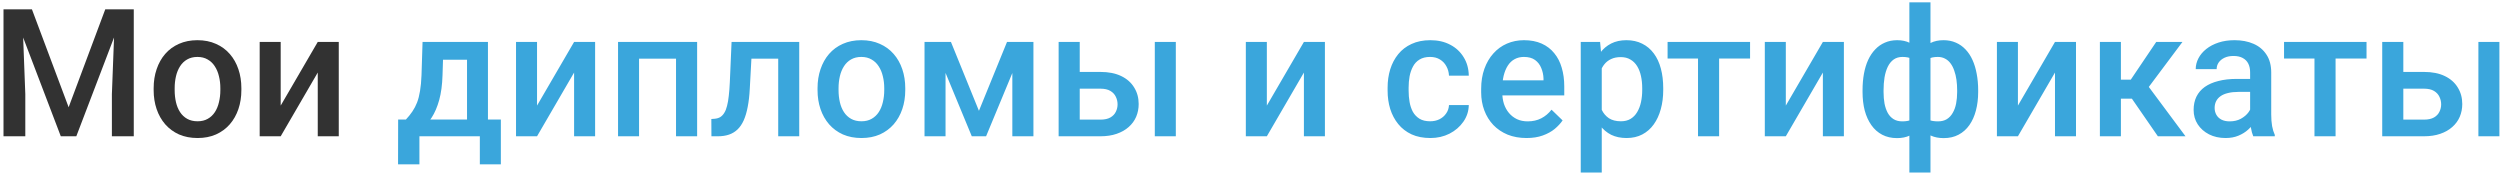
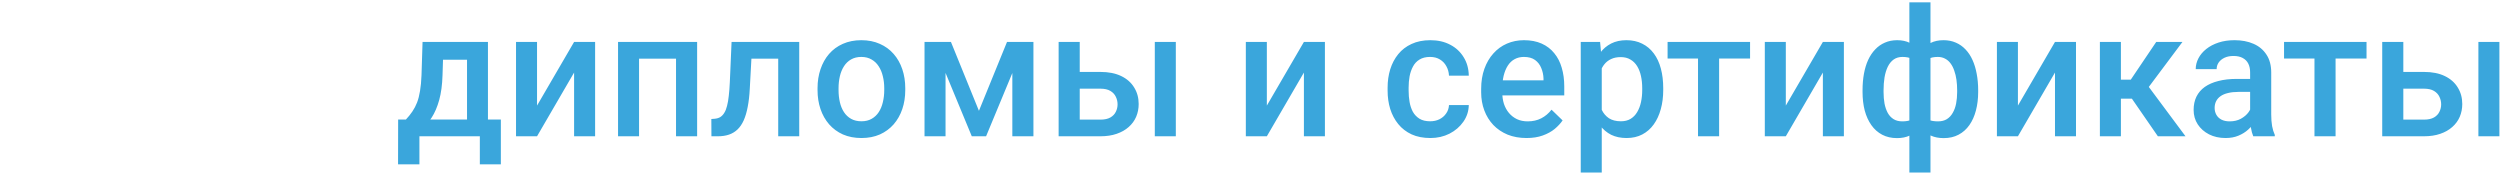
<svg xmlns="http://www.w3.org/2000/svg" width="532" height="37" viewBox="0 0 532 37" fill="none">
-   <path d="M2.639 1.984H6.795L14.606 22.821L22.399 1.984H26.556L16.239 29H12.937L2.639 1.984ZM0.746 1.984H4.698L5.385 20.02V29H0.746V1.984ZM24.496 1.984H28.467V29H23.81V20.02L24.496 1.984ZM32.697 19.185V18.758C32.697 17.311 32.908 15.968 33.328 14.731C33.749 13.482 34.355 12.4 35.147 11.484C35.95 10.557 36.928 9.839 38.078 9.332C39.241 8.812 40.552 8.553 42.012 8.553C43.484 8.553 44.795 8.812 45.945 9.332C47.108 9.839 48.092 10.557 48.895 11.484C49.7 12.4 50.312 13.482 50.732 14.731C51.153 15.968 51.363 17.311 51.363 18.758V19.185C51.363 20.632 51.153 21.974 50.732 23.211C50.312 24.448 49.7 25.53 48.895 26.458C48.092 27.373 47.114 28.091 45.964 28.61C44.813 29.117 43.508 29.371 42.049 29.371C40.577 29.371 39.259 29.117 38.097 28.61C36.946 28.091 35.969 27.373 35.165 26.458C34.361 25.53 33.749 24.448 33.328 23.211C32.908 21.974 32.697 20.632 32.697 19.185ZM37.169 18.758V19.185C37.169 20.088 37.262 20.941 37.447 21.745C37.633 22.549 37.923 23.254 38.319 23.86C38.715 24.466 39.222 24.943 39.841 25.289C40.459 25.635 41.195 25.809 42.049 25.809C42.878 25.809 43.595 25.635 44.201 25.289C44.82 24.943 45.327 24.466 45.723 23.86C46.118 23.254 46.409 22.549 46.595 21.745C46.793 20.941 46.892 20.088 46.892 19.185V18.758C46.892 17.867 46.793 17.026 46.595 16.234C46.409 15.43 46.112 14.719 45.704 14.101C45.308 13.482 44.801 13 44.183 12.653C43.577 12.295 42.853 12.115 42.012 12.115C41.171 12.115 40.441 12.295 39.822 12.653C39.216 13 38.715 13.482 38.319 14.101C37.923 14.719 37.633 15.43 37.447 16.234C37.262 17.026 37.169 17.867 37.169 18.758ZM59.731 22.469L67.617 8.924H72.089V29H67.617V15.437L59.731 29H55.26V8.924H59.731V22.469Z" fill="#323232" />
  <path d="M89.92 8.924H94.392L94.169 15.993C94.107 18.047 93.872 19.809 93.464 21.281C93.056 22.753 92.524 23.996 91.868 25.011C91.213 26.013 90.47 26.835 89.642 27.479C88.825 28.122 87.966 28.629 87.062 29H85.745V25.475L86.376 25.438C86.908 24.869 87.366 24.299 87.749 23.73C88.145 23.149 88.479 22.512 88.751 21.819C89.023 21.114 89.233 20.292 89.382 19.352C89.543 18.412 89.648 17.292 89.697 15.993L89.92 8.924ZM91.107 8.924H103.836V29H99.383V12.709H91.107V8.924ZM84.725 25.438H106.582V34.975H102.11V29H89.252V34.975H84.706L84.725 25.438ZM114.282 22.469L122.168 8.924H126.64V29H122.168V15.437L114.282 29H109.811V8.924H114.282V22.469ZM144.842 8.924V12.486H134.934V8.924H144.842ZM135.991 8.924V29H131.52V8.924H135.991ZM148.349 8.924V29H143.858V8.924H148.349ZM166.569 8.924V12.486H156.772V8.924H166.569ZM170.076 8.924V29H165.604V8.924H170.076ZM155.678 8.924H160.094L159.556 18.851C159.481 20.323 159.333 21.621 159.11 22.747C158.9 23.86 158.616 24.819 158.257 25.623C157.898 26.415 157.459 27.058 156.939 27.553C156.42 28.047 155.814 28.412 155.121 28.648C154.428 28.883 153.649 29 152.783 29H151.392L151.373 25.326L152.078 25.27C152.536 25.233 152.932 25.116 153.266 24.918C153.6 24.708 153.884 24.411 154.119 24.027C154.367 23.644 154.564 23.149 154.713 22.543C154.874 21.937 154.997 21.219 155.084 20.391C155.183 19.562 155.257 18.597 155.307 17.496L155.678 8.924ZM173.973 19.185V18.758C173.973 17.311 174.183 15.968 174.604 14.731C175.024 13.482 175.63 12.4 176.422 11.484C177.226 10.557 178.203 9.839 179.354 9.332C180.516 8.812 181.827 8.553 183.287 8.553C184.759 8.553 186.07 8.812 187.221 9.332C188.383 9.839 189.367 10.557 190.171 11.484C190.975 12.4 191.587 13.482 192.008 14.731C192.428 15.968 192.639 17.311 192.639 18.758V19.185C192.639 20.632 192.428 21.974 192.008 23.211C191.587 24.448 190.975 25.53 190.171 26.458C189.367 27.373 188.39 28.091 187.239 28.61C186.089 29.117 184.784 29.371 183.324 29.371C181.852 29.371 180.535 29.117 179.372 28.61C178.222 28.091 177.244 27.373 176.44 26.458C175.636 25.53 175.024 24.448 174.604 23.211C174.183 21.974 173.973 20.632 173.973 19.185ZM178.444 18.758V19.185C178.444 20.088 178.537 20.941 178.723 21.745C178.908 22.549 179.199 23.254 179.595 23.86C179.991 24.466 180.498 24.943 181.116 25.289C181.735 25.635 182.471 25.809 183.324 25.809C184.153 25.809 184.87 25.635 185.477 25.289C186.095 24.943 186.602 24.466 186.998 23.86C187.394 23.254 187.685 22.549 187.87 21.745C188.068 20.941 188.167 20.088 188.167 19.185V18.758C188.167 17.867 188.068 17.026 187.87 16.234C187.685 15.43 187.388 14.719 186.979 14.101C186.584 13.482 186.076 13 185.458 12.653C184.852 12.295 184.128 12.115 183.287 12.115C182.446 12.115 181.716 12.295 181.098 12.653C180.492 13 179.991 13.482 179.595 14.101C179.199 14.719 178.908 15.43 178.723 16.234C178.537 17.026 178.444 17.867 178.444 18.758ZM208.317 23.582L214.292 8.924H218.17L209.839 29H206.796L198.483 8.924H202.361L208.317 23.582ZM201.211 8.924V29H196.739V8.924H201.211ZM215.424 29V8.924H219.914V29H215.424ZM228.245 15.307H234.164C235.896 15.307 237.368 15.597 238.58 16.179C239.792 16.76 240.714 17.57 241.345 18.609C241.988 19.636 242.31 20.811 242.31 22.135C242.31 23.112 242.13 24.021 241.771 24.862C241.413 25.691 240.881 26.415 240.176 27.033C239.483 27.652 238.63 28.134 237.615 28.48C236.613 28.827 235.463 29 234.164 29H225.276V8.924H229.767V25.456H234.164C235.055 25.456 235.766 25.301 236.298 24.992C236.83 24.683 237.213 24.281 237.448 23.786C237.696 23.291 237.819 22.766 237.819 22.209C237.819 21.64 237.696 21.102 237.448 20.595C237.213 20.088 236.83 19.673 236.298 19.352C235.766 19.03 235.055 18.869 234.164 18.869H228.245V15.307ZM250.214 8.924V29H245.742V8.924H250.214ZM269.585 22.469L277.471 8.924H281.942V29H277.471V15.437L269.585 29H265.113V8.924H269.585V22.469ZM304.338 25.809C305.068 25.809 305.723 25.666 306.305 25.382C306.898 25.085 307.375 24.677 307.733 24.157C308.104 23.638 308.309 23.038 308.346 22.357H312.558C312.533 23.656 312.149 24.838 311.407 25.901C310.665 26.965 309.682 27.812 308.457 28.443C307.232 29.062 305.878 29.371 304.394 29.371C302.86 29.371 301.524 29.111 300.386 28.592C299.248 28.06 298.301 27.33 297.547 26.402C296.792 25.475 296.223 24.405 295.84 23.192C295.469 21.98 295.283 20.681 295.283 19.296V18.646C295.283 17.261 295.469 15.962 295.84 14.75C296.223 13.525 296.792 12.449 297.547 11.521C298.301 10.594 299.248 9.87 300.386 9.351C301.524 8.819 302.854 8.553 304.375 8.553C305.983 8.553 307.393 8.874 308.605 9.518C309.818 10.148 310.77 11.033 311.463 12.171C312.168 13.296 312.533 14.608 312.558 16.105H308.346C308.309 15.362 308.123 14.694 307.789 14.101C307.467 13.495 307.01 13.012 306.416 12.653C305.835 12.295 305.136 12.115 304.319 12.115C303.416 12.115 302.668 12.301 302.074 12.672C301.48 13.031 301.017 13.525 300.683 14.156C300.349 14.775 300.107 15.474 299.959 16.253C299.823 17.02 299.755 17.818 299.755 18.646V19.296C299.755 20.125 299.823 20.929 299.959 21.708C300.095 22.487 300.33 23.186 300.664 23.805C301.01 24.411 301.48 24.899 302.074 25.27C302.668 25.629 303.423 25.809 304.338 25.809ZM324.841 29.371C323.356 29.371 322.014 29.13 320.814 28.648C319.627 28.153 318.613 27.466 317.771 26.588C316.943 25.71 316.306 24.677 315.86 23.489C315.415 22.302 315.192 21.021 315.192 19.648V18.906C315.192 17.335 315.421 15.913 315.879 14.639C316.337 13.365 316.974 12.276 317.79 11.373C318.606 10.458 319.571 9.759 320.685 9.276C321.798 8.794 323.004 8.553 324.303 8.553C325.738 8.553 326.993 8.794 328.069 9.276C329.146 9.759 330.036 10.439 330.741 11.317C331.459 12.183 331.991 13.216 332.337 14.416C332.696 15.616 332.875 16.939 332.875 18.387V20.298H317.363V17.088H328.459V16.735C328.434 15.931 328.273 15.177 327.977 14.472C327.692 13.767 327.253 13.198 326.659 12.765C326.065 12.332 325.274 12.115 324.284 12.115C323.542 12.115 322.88 12.276 322.299 12.598C321.73 12.907 321.254 13.358 320.87 13.952C320.487 14.546 320.19 15.263 319.979 16.105C319.782 16.933 319.683 17.867 319.683 18.906V19.648C319.683 20.527 319.8 21.343 320.035 22.098C320.283 22.84 320.641 23.489 321.111 24.046C321.581 24.602 322.15 25.042 322.818 25.363C323.486 25.672 324.247 25.827 325.101 25.827C326.177 25.827 327.135 25.611 327.977 25.178C328.818 24.745 329.548 24.133 330.166 23.341L332.522 25.623C332.09 26.254 331.527 26.86 330.834 27.441C330.141 28.01 329.294 28.474 328.292 28.833C327.302 29.192 326.152 29.371 324.841 29.371ZM340.854 12.783V36.719H336.382V8.924H340.501L340.854 12.783ZM353.935 18.776V19.166C353.935 20.626 353.761 21.98 353.415 23.23C353.081 24.466 352.58 25.549 351.912 26.477C351.257 27.392 350.446 28.103 349.481 28.61C348.517 29.117 347.403 29.371 346.142 29.371C344.892 29.371 343.798 29.142 342.857 28.685C341.93 28.215 341.144 27.553 340.501 26.699C339.858 25.846 339.338 24.844 338.942 23.693C338.559 22.531 338.287 21.256 338.126 19.871V18.368C338.287 16.896 338.559 15.56 338.942 14.36C339.338 13.161 339.858 12.128 340.501 11.262C341.144 10.396 341.93 9.728 342.857 9.258C343.785 8.788 344.868 8.553 346.104 8.553C347.366 8.553 348.486 8.8 349.463 9.295C350.44 9.777 351.263 10.47 351.931 11.373C352.599 12.264 353.1 13.34 353.434 14.602C353.768 15.851 353.935 17.242 353.935 18.776ZM349.463 19.166V18.776C349.463 17.849 349.376 16.989 349.203 16.197C349.03 15.393 348.758 14.688 348.387 14.082C348.016 13.476 347.539 13.006 346.958 12.672C346.389 12.325 345.702 12.152 344.898 12.152C344.107 12.152 343.426 12.288 342.857 12.56C342.288 12.82 341.812 13.185 341.429 13.655C341.045 14.125 340.748 14.676 340.538 15.307C340.328 15.925 340.179 16.599 340.093 17.329V20.929C340.241 21.819 340.495 22.636 340.854 23.378C341.212 24.12 341.719 24.714 342.375 25.159C343.043 25.592 343.896 25.809 344.936 25.809C345.74 25.809 346.426 25.635 346.995 25.289C347.564 24.943 348.028 24.466 348.387 23.86C348.758 23.242 349.03 22.531 349.203 21.727C349.376 20.922 349.463 20.069 349.463 19.166ZM365.828 8.924V29H361.338V8.924H365.828ZM372.415 8.924V12.449H354.862V8.924H372.415ZM380.022 22.469L387.908 8.924H392.38V29H387.908V15.437L380.022 29H375.551V8.924H380.022V22.469ZM420.954 19.203V19.593C420.954 21.015 420.793 22.326 420.472 23.526C420.162 24.714 419.699 25.747 419.08 26.625C418.462 27.503 417.695 28.184 416.779 28.666C415.876 29.148 414.825 29.39 413.625 29.39C412.574 29.39 411.658 29.21 410.879 28.852C410.1 28.493 409.444 27.992 408.912 27.349C408.38 26.693 407.953 25.926 407.632 25.048C407.31 24.157 407.075 23.18 406.927 22.116V16.309C407.075 15.171 407.304 14.132 407.613 13.191C407.935 12.239 408.362 11.416 408.894 10.724C409.438 10.031 410.093 9.499 410.86 9.128C411.627 8.744 412.536 8.553 413.588 8.553C414.553 8.553 415.425 8.726 416.204 9.072C416.983 9.406 417.67 9.889 418.264 10.52C418.857 11.138 419.352 11.886 419.748 12.765C420.144 13.63 420.441 14.608 420.639 15.696C420.849 16.785 420.954 17.954 420.954 19.203ZM416.482 19.593V19.203C416.482 18.424 416.433 17.682 416.334 16.977C416.235 16.271 416.08 15.628 415.87 15.047C415.672 14.453 415.412 13.94 415.091 13.507C414.769 13.062 414.38 12.721 413.922 12.486C413.477 12.239 412.957 12.115 412.363 12.115C411.559 12.115 410.891 12.251 410.359 12.523C409.84 12.783 409.444 13.154 409.172 13.637C408.912 14.107 408.745 14.651 408.671 15.27V23.174C408.757 23.693 408.937 24.151 409.209 24.547C409.493 24.943 409.896 25.258 410.415 25.493C410.935 25.716 411.596 25.827 412.4 25.827C413.143 25.827 413.767 25.672 414.274 25.363C414.794 25.042 415.215 24.596 415.536 24.027C415.87 23.458 416.111 22.797 416.26 22.042C416.408 21.287 416.482 20.471 416.482 19.593ZM396.351 19.593V19.203C396.351 17.954 396.45 16.785 396.647 15.696C396.845 14.608 397.142 13.63 397.538 12.765C397.946 11.886 398.447 11.138 399.041 10.52C399.635 9.889 400.321 9.406 401.101 9.072C401.88 8.726 402.752 8.553 403.717 8.553C404.756 8.553 405.653 8.744 406.407 9.128C407.162 9.499 407.799 10.031 408.318 10.724C408.85 11.416 409.271 12.239 409.58 13.191C409.902 14.132 410.137 15.171 410.285 16.309V21.894C410.149 22.982 409.92 23.984 409.599 24.899C409.277 25.815 408.856 26.606 408.337 27.274C407.817 27.942 407.174 28.462 406.407 28.833C405.64 29.204 404.731 29.39 403.68 29.39C402.492 29.39 401.441 29.148 400.525 28.666C399.61 28.184 398.843 27.503 398.225 26.625C397.606 25.747 397.136 24.714 396.814 23.526C396.505 22.326 396.351 21.015 396.351 19.593ZM400.822 19.203V19.593C400.822 20.471 400.89 21.287 401.026 22.042C401.175 22.797 401.404 23.458 401.713 24.027C402.022 24.584 402.43 25.023 402.938 25.345C403.445 25.666 404.069 25.827 404.812 25.827C405.628 25.827 406.296 25.703 406.815 25.456C407.335 25.209 407.731 24.869 408.003 24.436C408.287 24.003 408.473 23.508 408.56 22.951V15.27C408.485 14.651 408.312 14.107 408.04 13.637C407.768 13.154 407.372 12.783 406.853 12.523C406.333 12.251 405.665 12.115 404.849 12.115C404.106 12.115 403.476 12.301 402.956 12.672C402.449 13.043 402.035 13.556 401.713 14.212C401.404 14.855 401.175 15.61 401.026 16.476C400.89 17.329 400.822 18.238 400.822 19.203ZM406.314 36.719V0.5H410.805V36.719H406.314ZM429.415 22.469L437.301 8.924H441.772V29H437.301V15.437L429.415 29H424.943V8.924H429.415V22.469ZM451.328 8.924V29H446.856V8.924H451.328ZM464.428 8.924L455.392 21.003H450.289L449.695 16.958H453.425L458.843 8.924H464.428ZM459.195 29L453.146 20.242L456.672 17.7L465.077 29H459.195ZM478.826 24.974V15.399C478.826 14.682 478.696 14.063 478.437 13.544C478.177 13.024 477.781 12.622 477.249 12.338C476.729 12.053 476.074 11.911 475.282 11.911C474.552 11.911 473.922 12.035 473.39 12.282C472.858 12.53 472.443 12.864 472.146 13.284C471.85 13.705 471.701 14.181 471.701 14.713H467.248C467.248 13.921 467.44 13.154 467.823 12.412C468.207 11.67 468.763 11.008 469.493 10.427C470.223 9.845 471.095 9.388 472.109 9.054C473.124 8.72 474.262 8.553 475.523 8.553C477.033 8.553 478.368 8.806 479.531 9.313C480.706 9.821 481.628 10.588 482.296 11.614C482.976 12.629 483.316 13.903 483.316 15.437V24.361C483.316 25.277 483.378 26.099 483.502 26.829C483.638 27.547 483.83 28.171 484.077 28.703V29H479.494C479.284 28.518 479.117 27.905 478.993 27.163C478.882 26.409 478.826 25.679 478.826 24.974ZM479.476 16.791L479.513 19.556H476.303C475.474 19.556 474.744 19.636 474.113 19.797C473.482 19.945 472.957 20.168 472.536 20.465C472.116 20.762 471.8 21.12 471.59 21.541C471.38 21.962 471.274 22.438 471.274 22.97C471.274 23.502 471.398 23.99 471.646 24.436C471.893 24.869 472.252 25.209 472.722 25.456C473.204 25.703 473.785 25.827 474.466 25.827C475.381 25.827 476.179 25.642 476.859 25.27C477.552 24.887 478.096 24.423 478.492 23.879C478.888 23.322 479.098 22.797 479.123 22.302L480.57 24.287C480.422 24.794 480.168 25.338 479.81 25.92C479.451 26.501 478.981 27.058 478.399 27.59C477.83 28.109 477.144 28.536 476.34 28.87C475.548 29.204 474.633 29.371 473.594 29.371C472.283 29.371 471.114 29.111 470.087 28.592C469.06 28.06 468.256 27.349 467.675 26.458C467.093 25.555 466.803 24.535 466.803 23.396C466.803 22.333 467.001 21.393 467.396 20.576C467.805 19.747 468.398 19.055 469.178 18.498C469.969 17.941 470.934 17.521 472.072 17.236C473.21 16.939 474.509 16.791 475.969 16.791H479.476ZM497.01 8.924V29H492.52V8.924H497.01ZM503.597 8.924V12.449H486.044V8.924H503.597ZM509.905 15.307H515.824C517.556 15.307 519.028 15.597 520.24 16.179C521.452 16.76 522.374 17.57 523.005 18.609C523.648 19.636 523.97 20.811 523.97 22.135C523.97 23.112 523.79 24.021 523.432 24.862C523.073 25.691 522.541 26.415 521.836 27.033C521.143 27.652 520.29 28.134 519.275 28.48C518.273 28.827 517.123 29 515.824 29H506.937V8.924H511.427V25.456H515.824C516.715 25.456 517.426 25.301 517.958 24.992C518.49 24.683 518.873 24.281 519.108 23.786C519.356 23.291 519.479 22.766 519.479 22.209C519.479 21.64 519.356 21.102 519.108 20.595C518.873 20.088 518.49 19.673 517.958 19.352C517.426 19.03 516.715 18.869 515.824 18.869H509.905V15.307ZM531.874 8.924V29H527.402V8.924H531.874Z" fill="#3AA6DC" />
</svg>